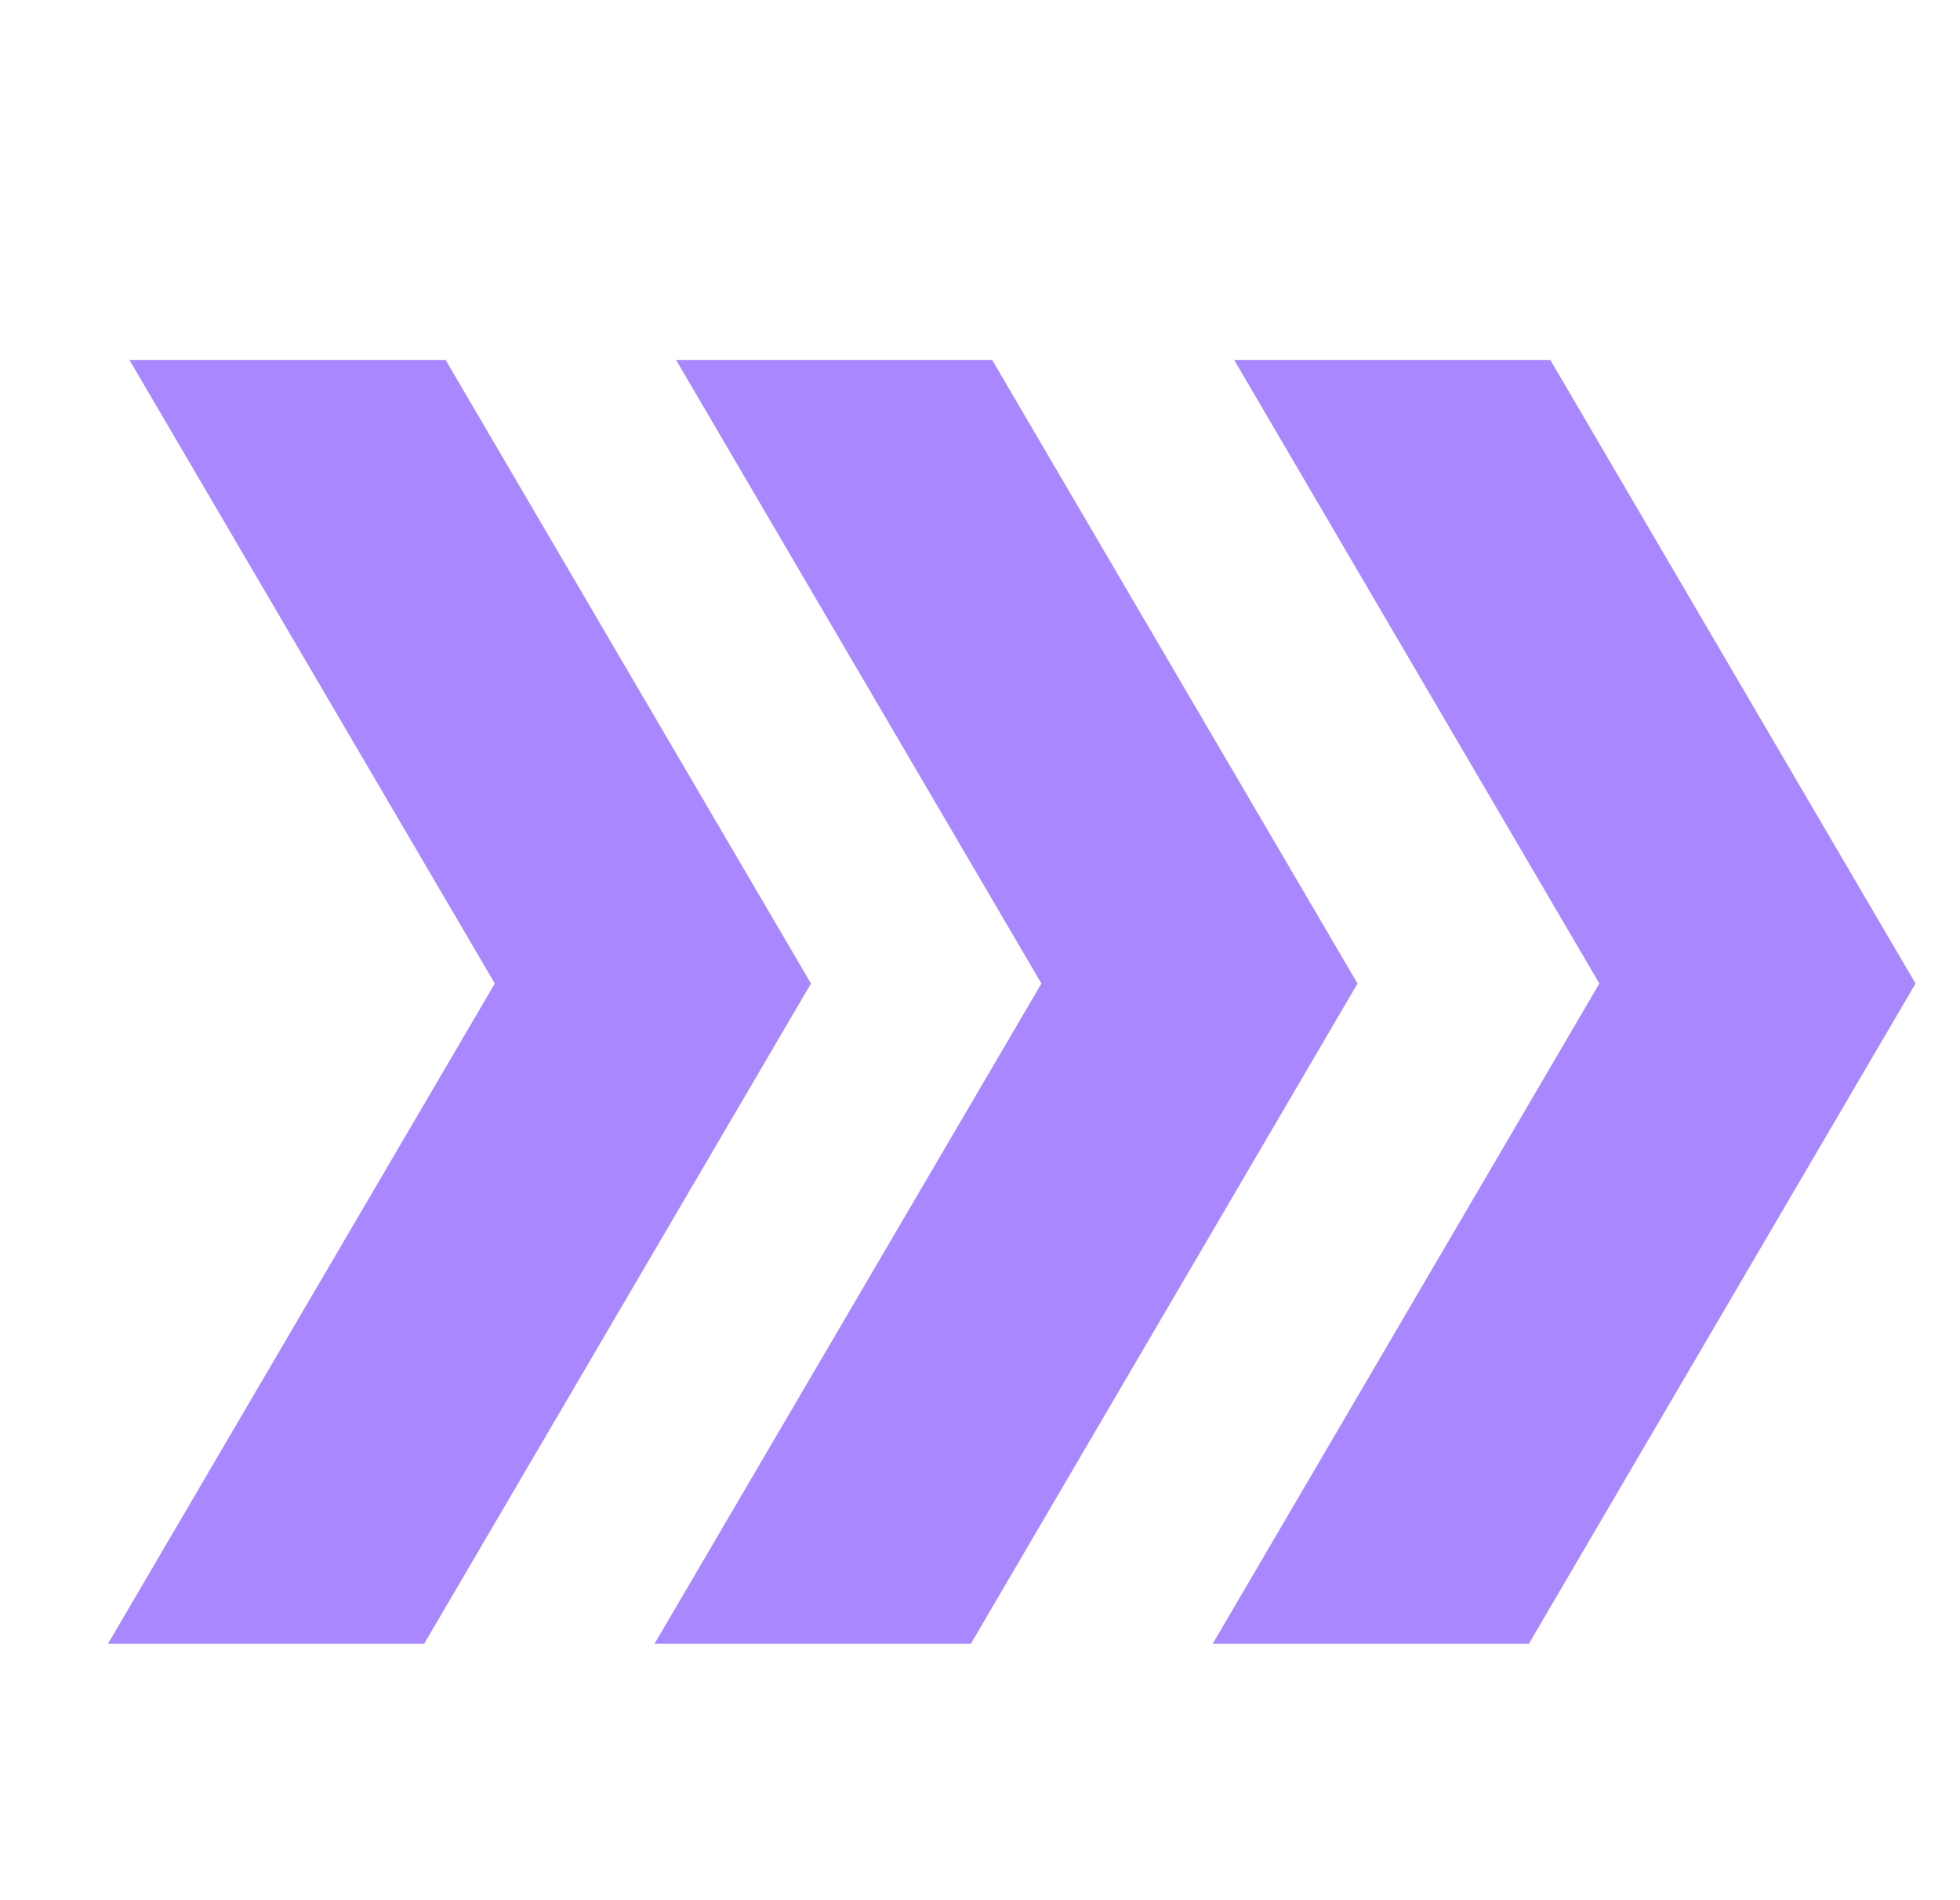
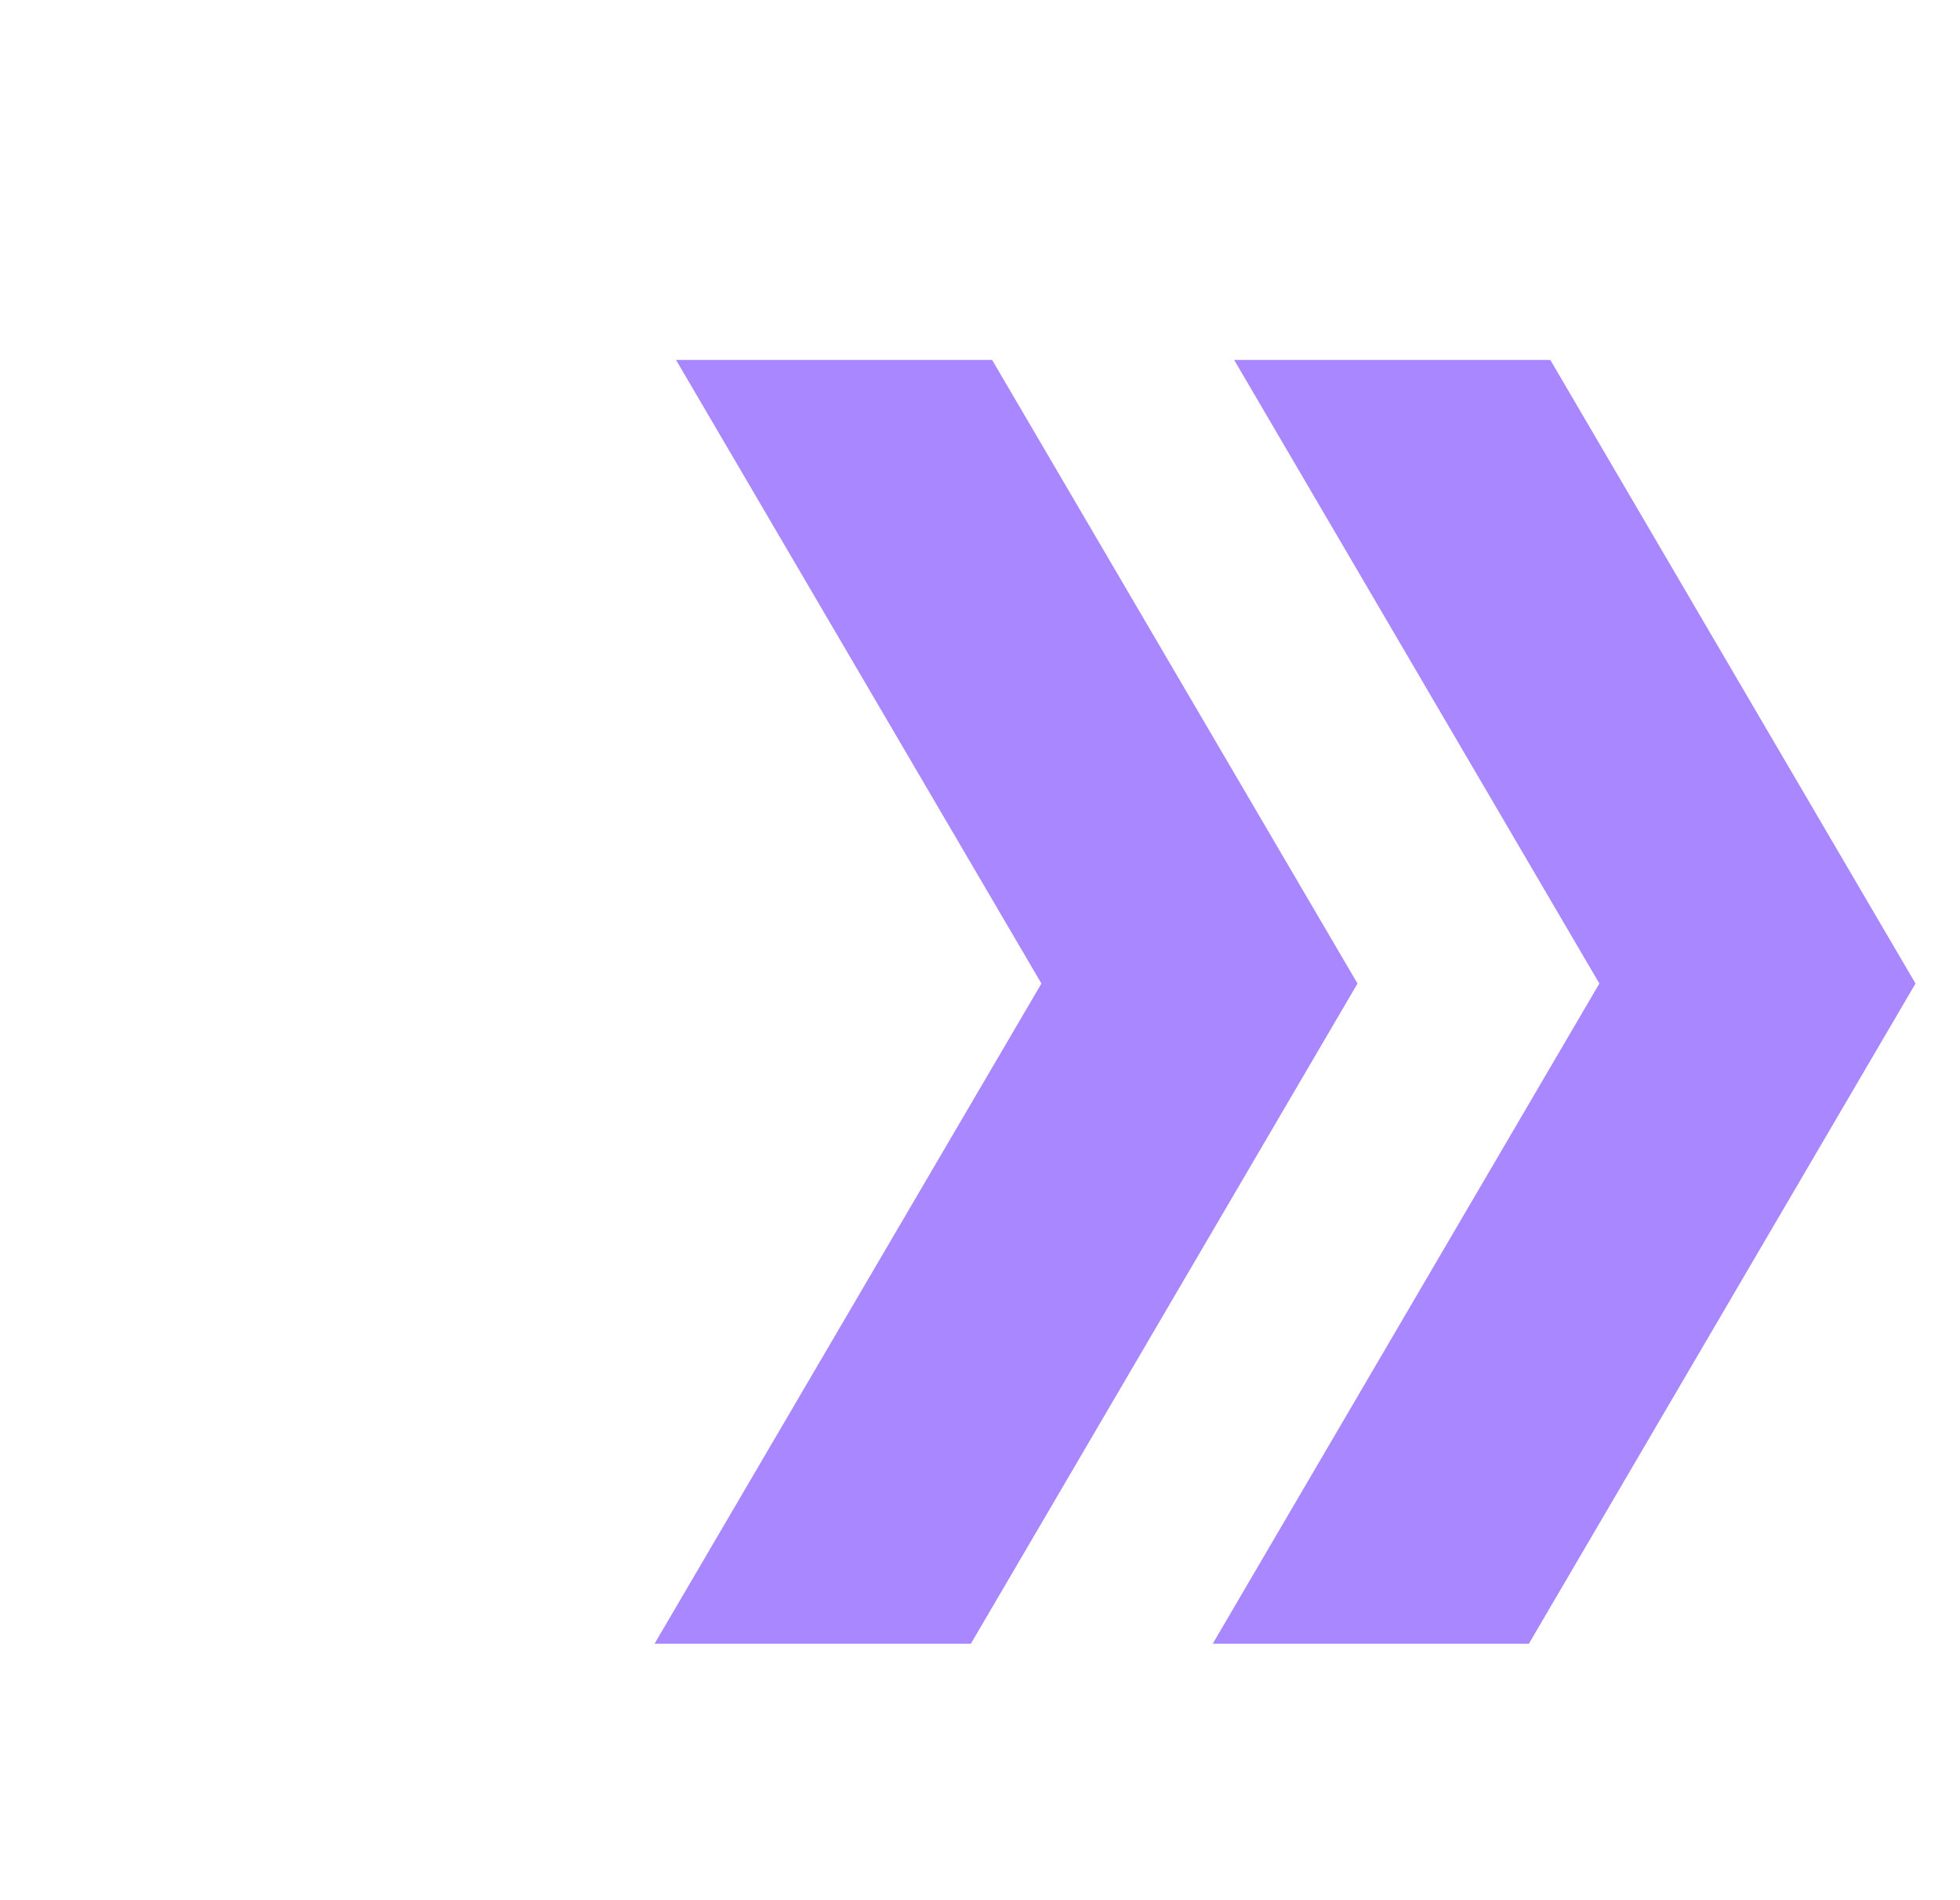
<svg xmlns="http://www.w3.org/2000/svg" width="33" height="32" viewBox="0 0 33 32" fill="none">
  <g clip-path="url(#clip0_11092_17415)">
-     <path d="M13.654 16.563L7.502 6.061H2.179L8.331 16.563L1.819 27.68H7.142L13.654 16.563Z" fill="#A987FE" />
    <path d="M11.021 27.68H16.347L22.856 16.563L16.704 6.061H11.382L17.534 16.563L11.021 27.68Z" fill="#A987FE" />
    <path d="M26.928 16.563L20.419 27.68H25.742L32.251 16.563L26.102 6.061H20.779L26.928 16.563Z" fill="#A987FE" />
  </g>
  <defs>
    <clipPath id="clip0_11092_17415">
      <rect width="32" height="32" fill="white" transform="translate(0.667)" />
    </clipPath>
  </defs>
</svg>